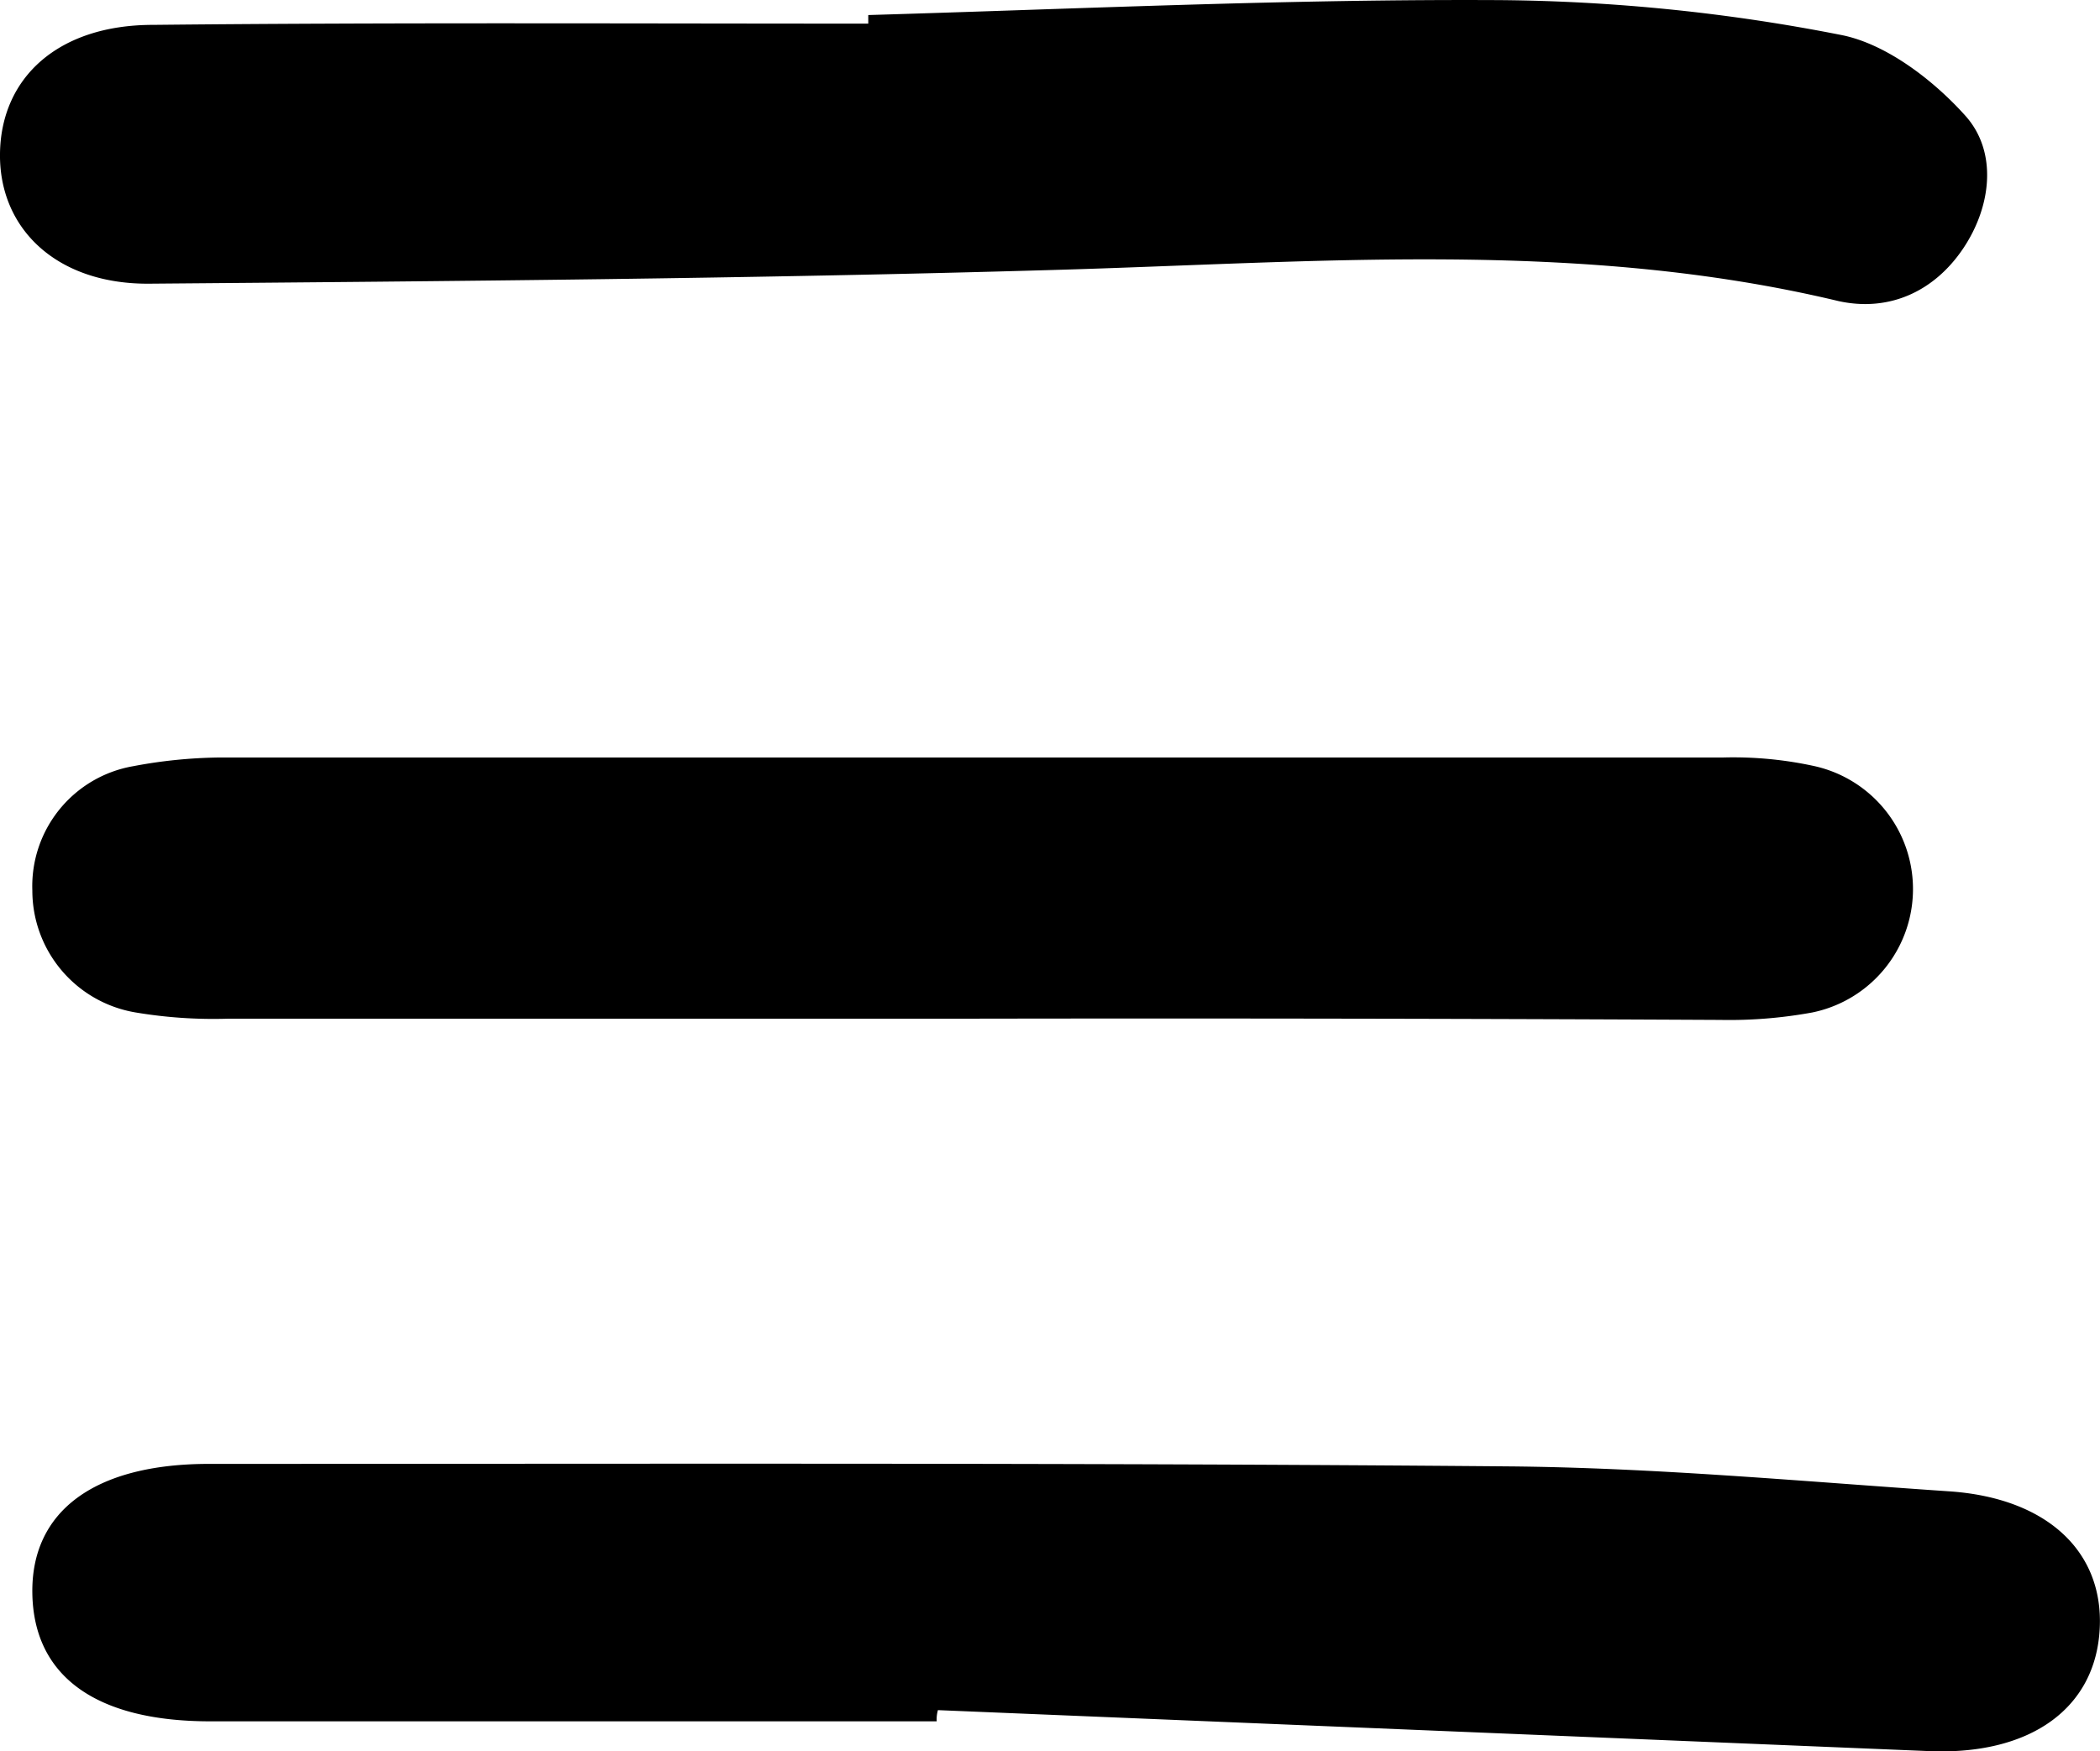
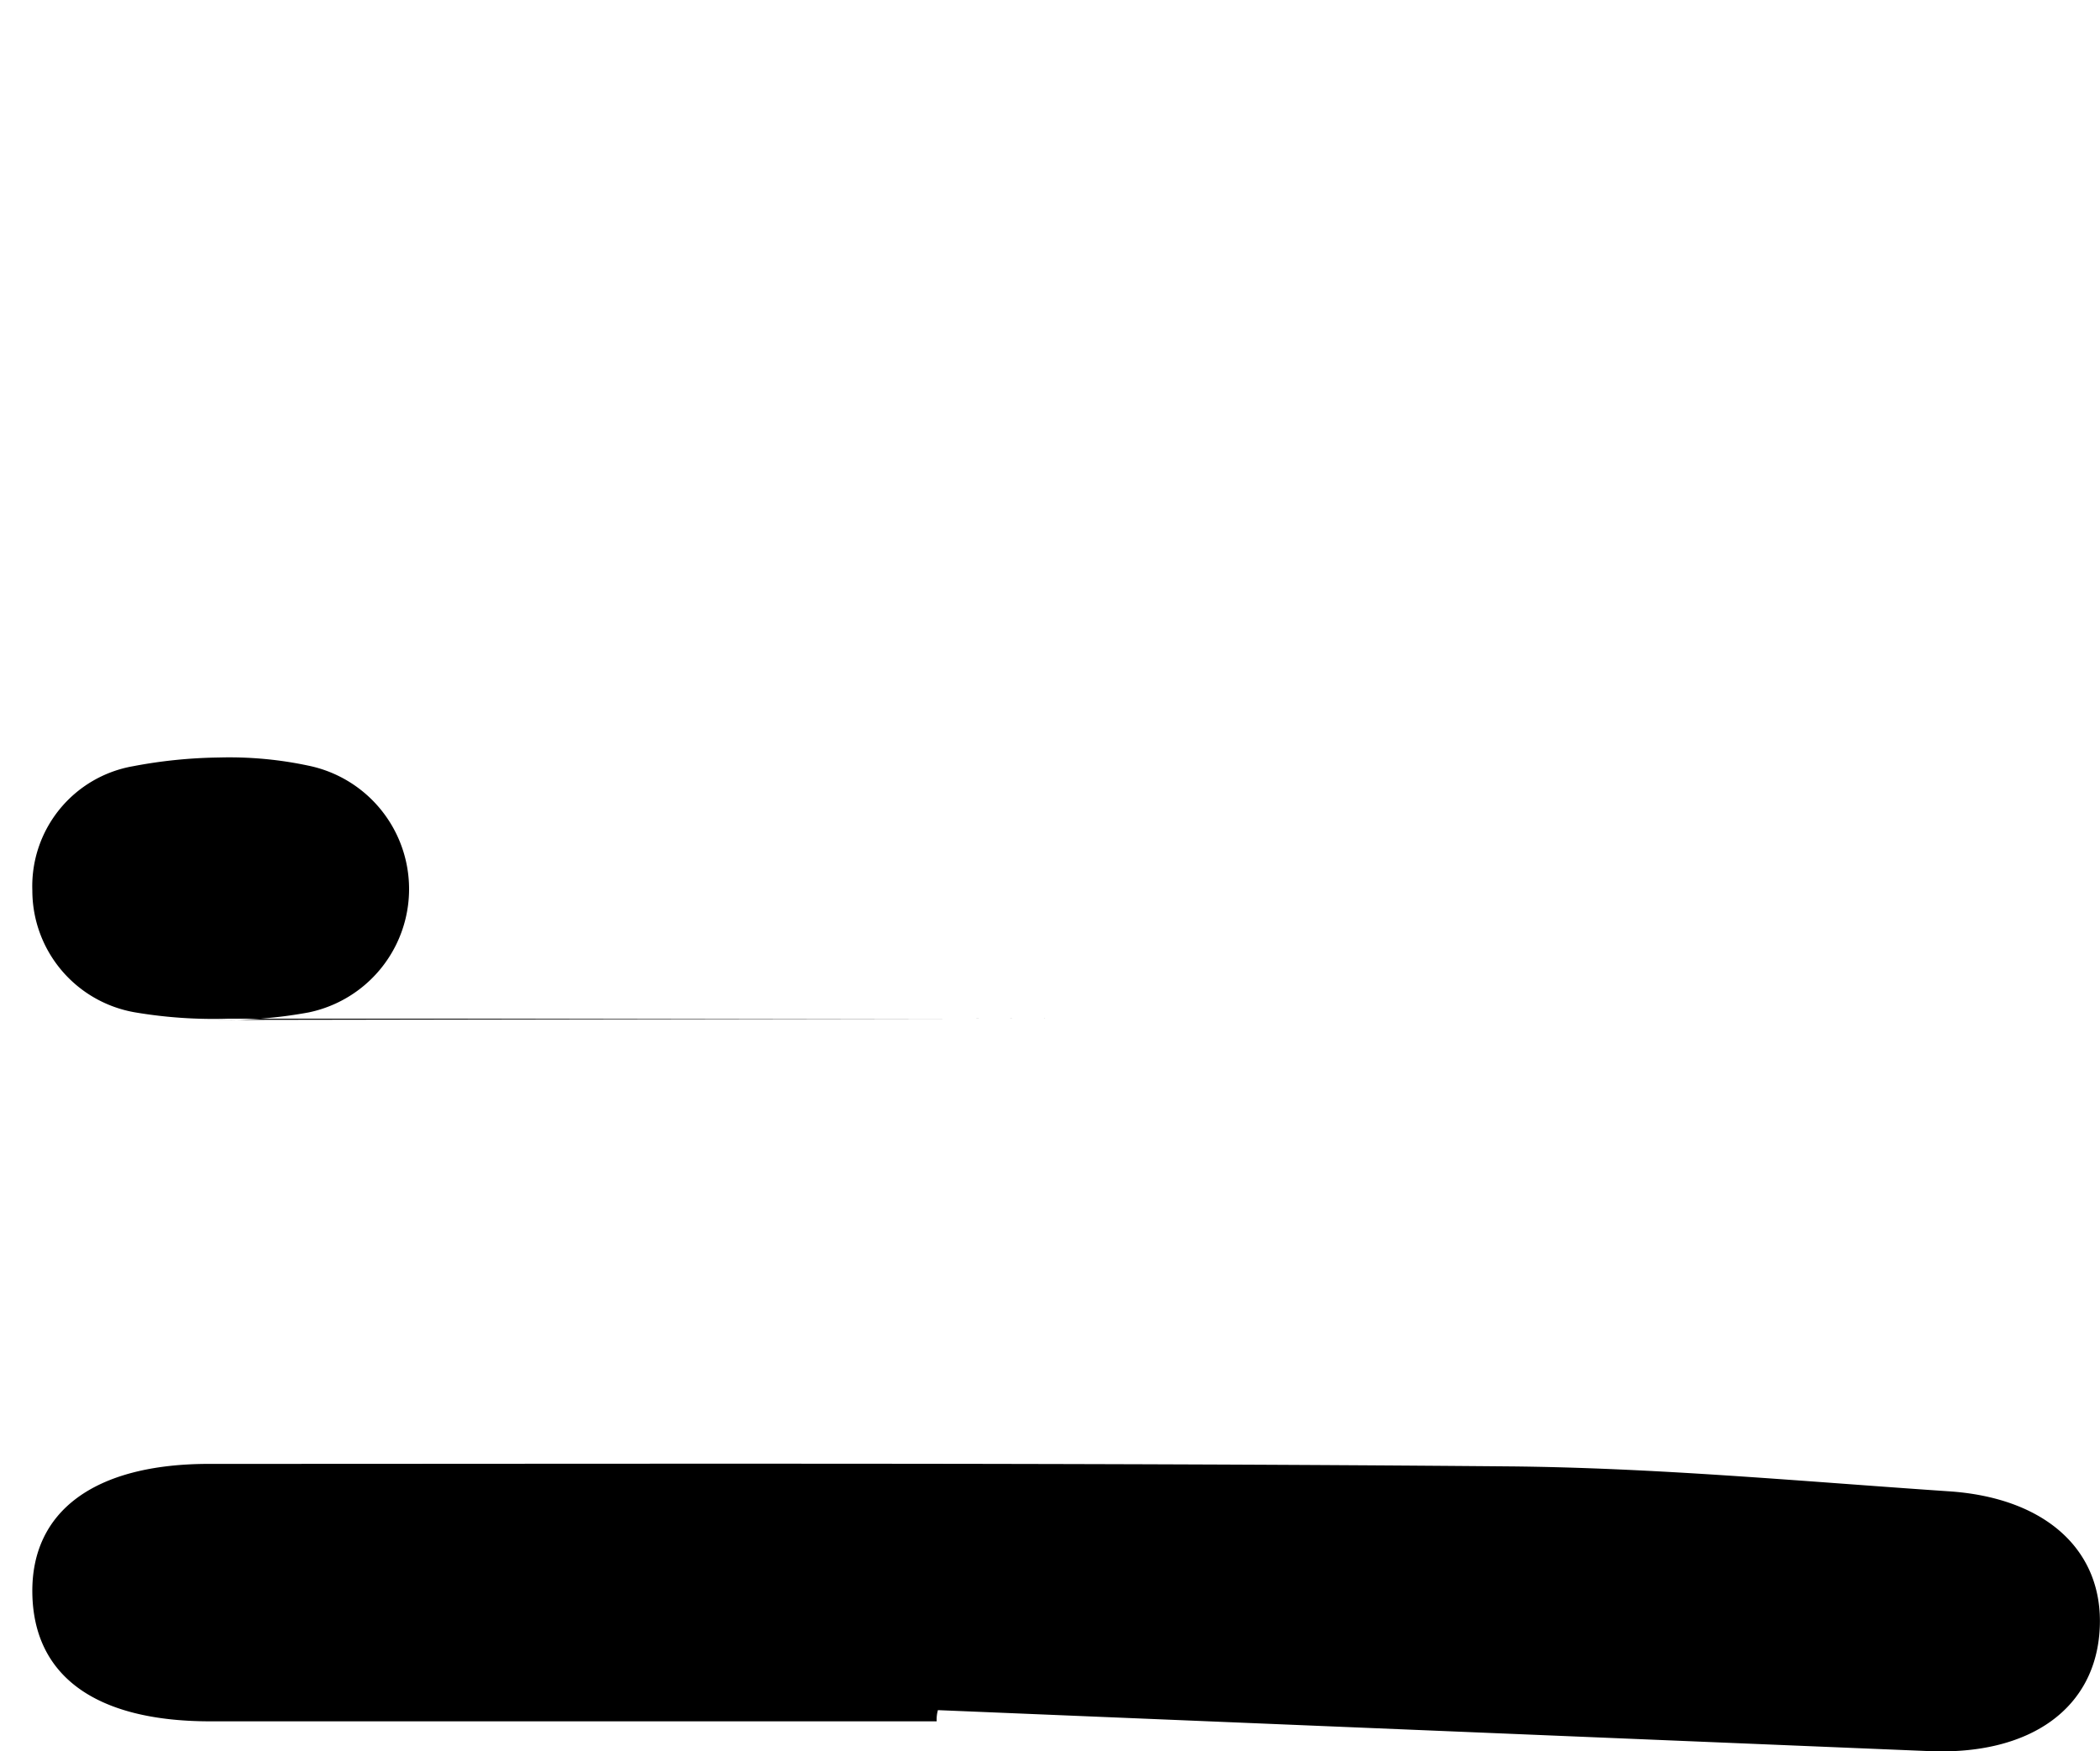
<svg xmlns="http://www.w3.org/2000/svg" viewBox="0 0 168.82 140.82">
  <g id="Layer_2" data-name="Layer 2">
    <g id="Layer_1-2" data-name="Layer 1">
      <g id="icons">
        <g id="Layer_24_Image" data-name="Layer 24 Image">
          <path d="M75.3,138.41H16.9c-9.3,0-14.2-3.7-14.3-10.3s5-10.4,14.2-10.4c34.8,0,69.6-.1,104.4.2,11.8.1,23.6,1.2,35.4,2,7.9.5,12.5,4.8,12.2,11-.3,6.4-5.5,10.2-13.6,9.9l-79.8-3.3A2.77,2.77,0,0,0,75.3,138.41Z" />
-           <path d="M69.8,1.21c17-.5,34-1.3,50.9-1.2A147.88,147.88,0,0,1,148,2.81c3.6.7,7.4,3.6,10,6.5s2.1,7.3-.2,10.7-5.9,5.1-10,4.2c-20.9-5-42-3.1-63.2-2.5-24.1.7-48.3.9-72.5,1.1-7.5.1-12.2-4.4-12.1-10.5S4.7,2,12.3,2c19.2-.2,38.3-.1,57.5-.1Z" />
-           <path d="M78.3,81.91H18.4a37.84,37.84,0,0,1-7.5-.5,9.94,9.94,0,0,1-8.3-9.8,9.79,9.79,0,0,1,8.1-10,39.37,39.37,0,0,1,6.9-.7H138.5a30.47,30.47,0,0,1,7.4.7,10.13,10.13,0,0,1-.2,19.8,37,37,0,0,1-7.4.6Q108.3,81.86,78.3,81.91Z" />
+           <path d="M78.3,81.91H18.4a37.84,37.84,0,0,1-7.5-.5,9.94,9.94,0,0,1-8.3-9.8,9.79,9.79,0,0,1,8.1-10,39.37,39.37,0,0,1,6.9-.7a30.47,30.47,0,0,1,7.4.7,10.13,10.13,0,0,1-.2,19.8,37,37,0,0,1-7.4.6Q108.3,81.86,78.3,81.91Z" />
        </g>
      </g>
    </g>
  </g>
</svg>